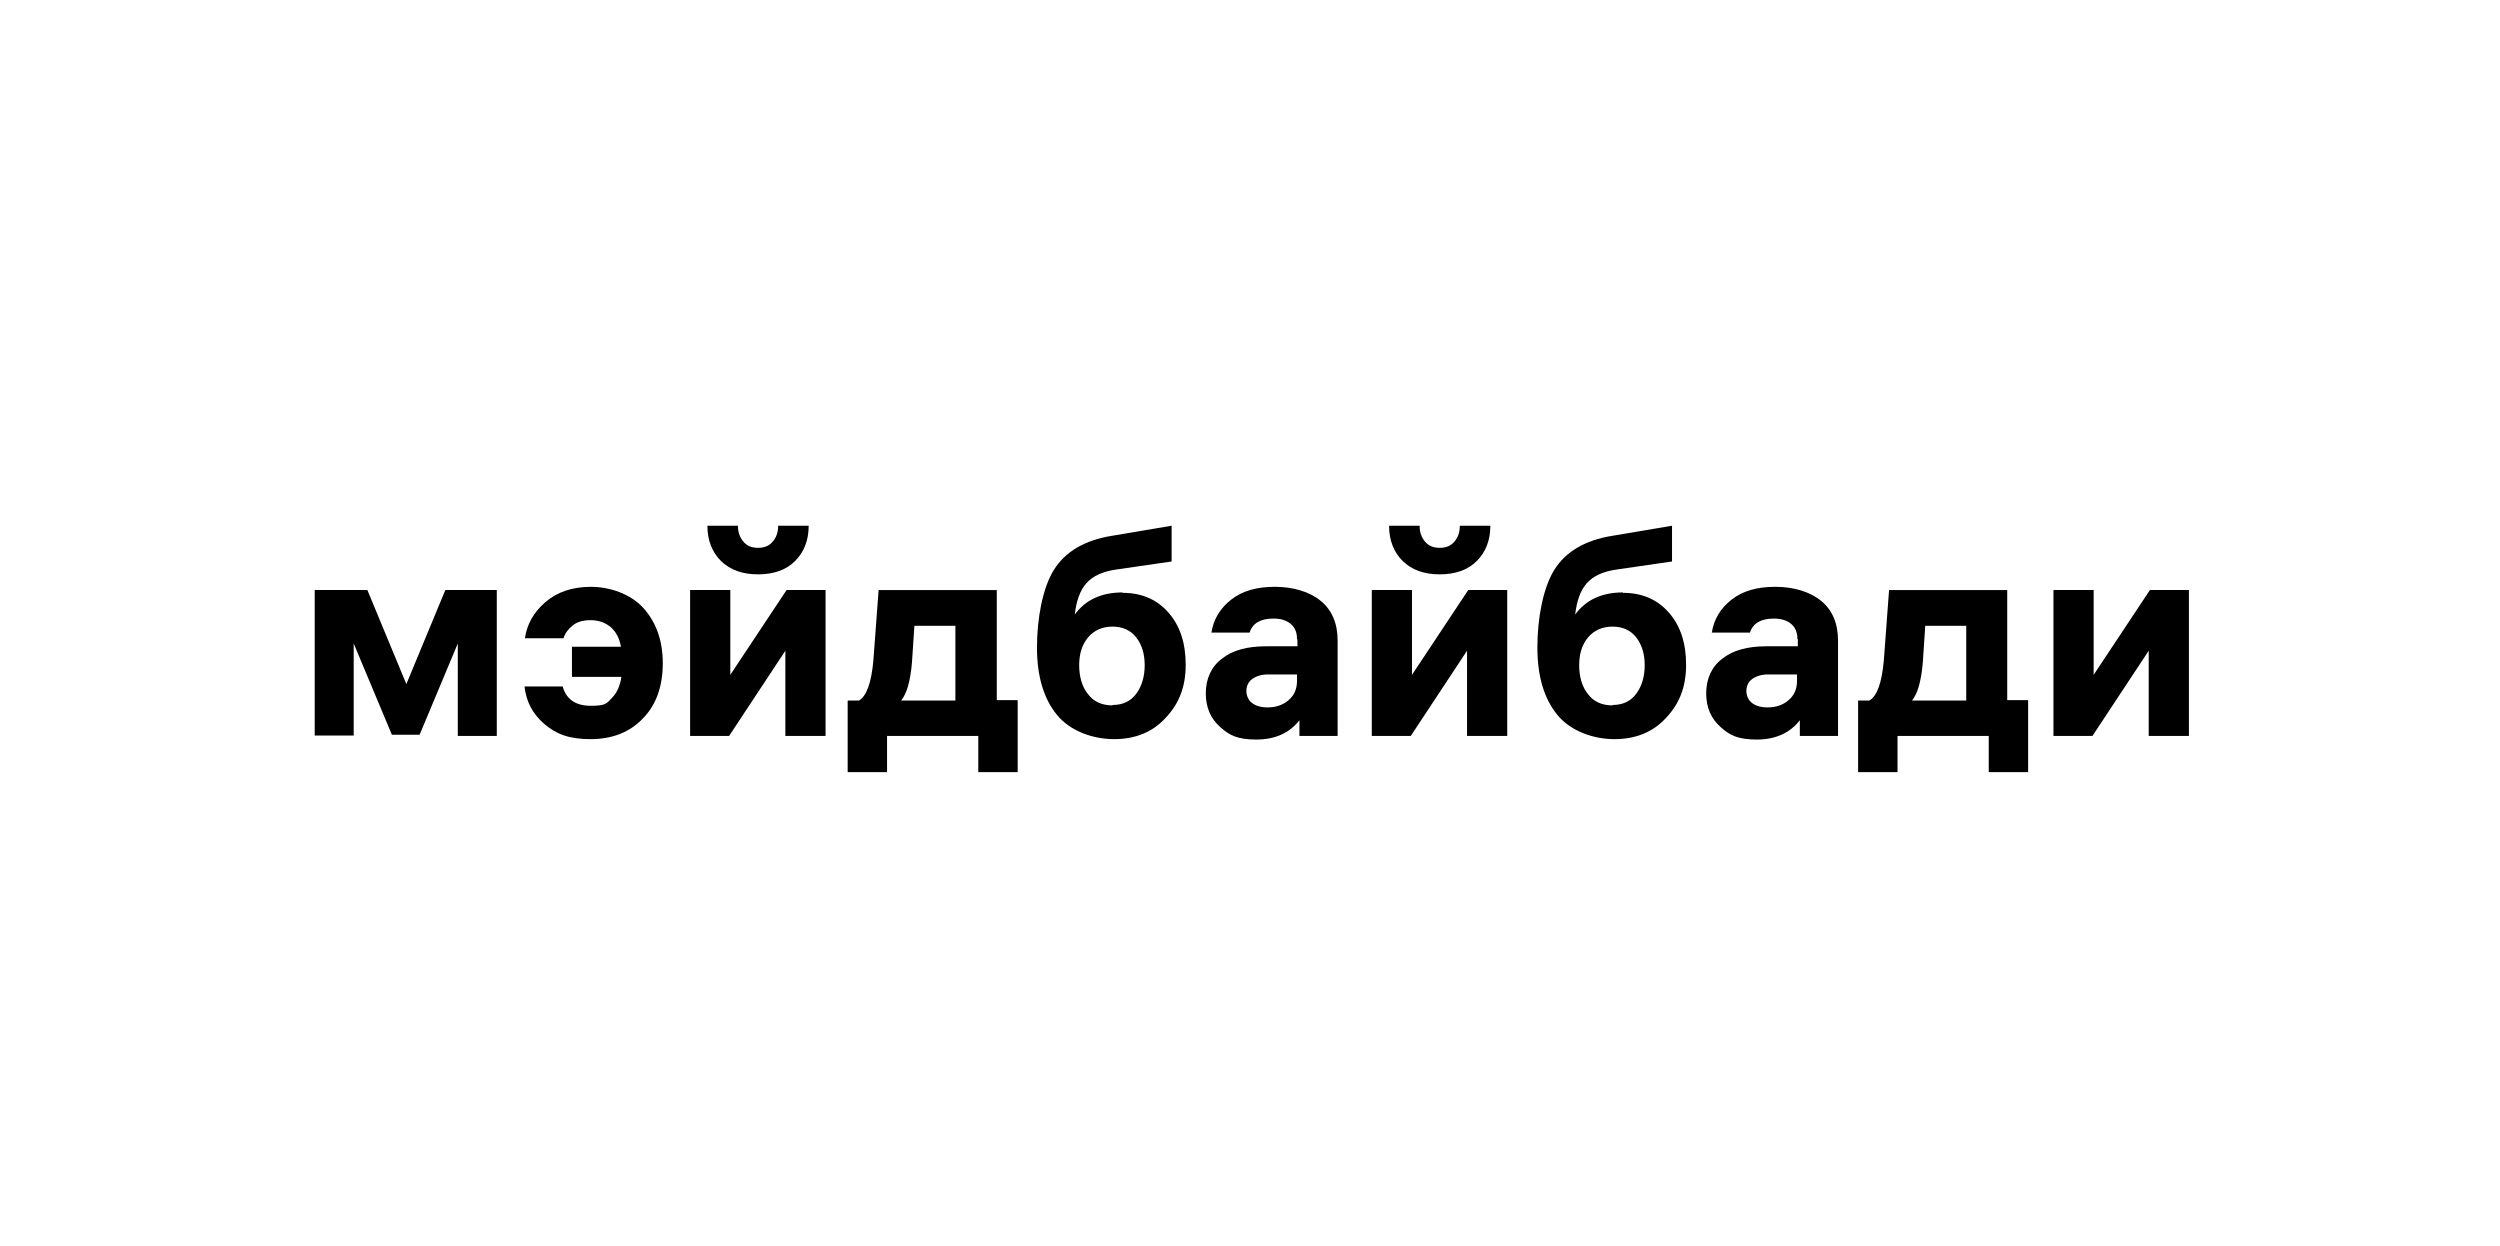
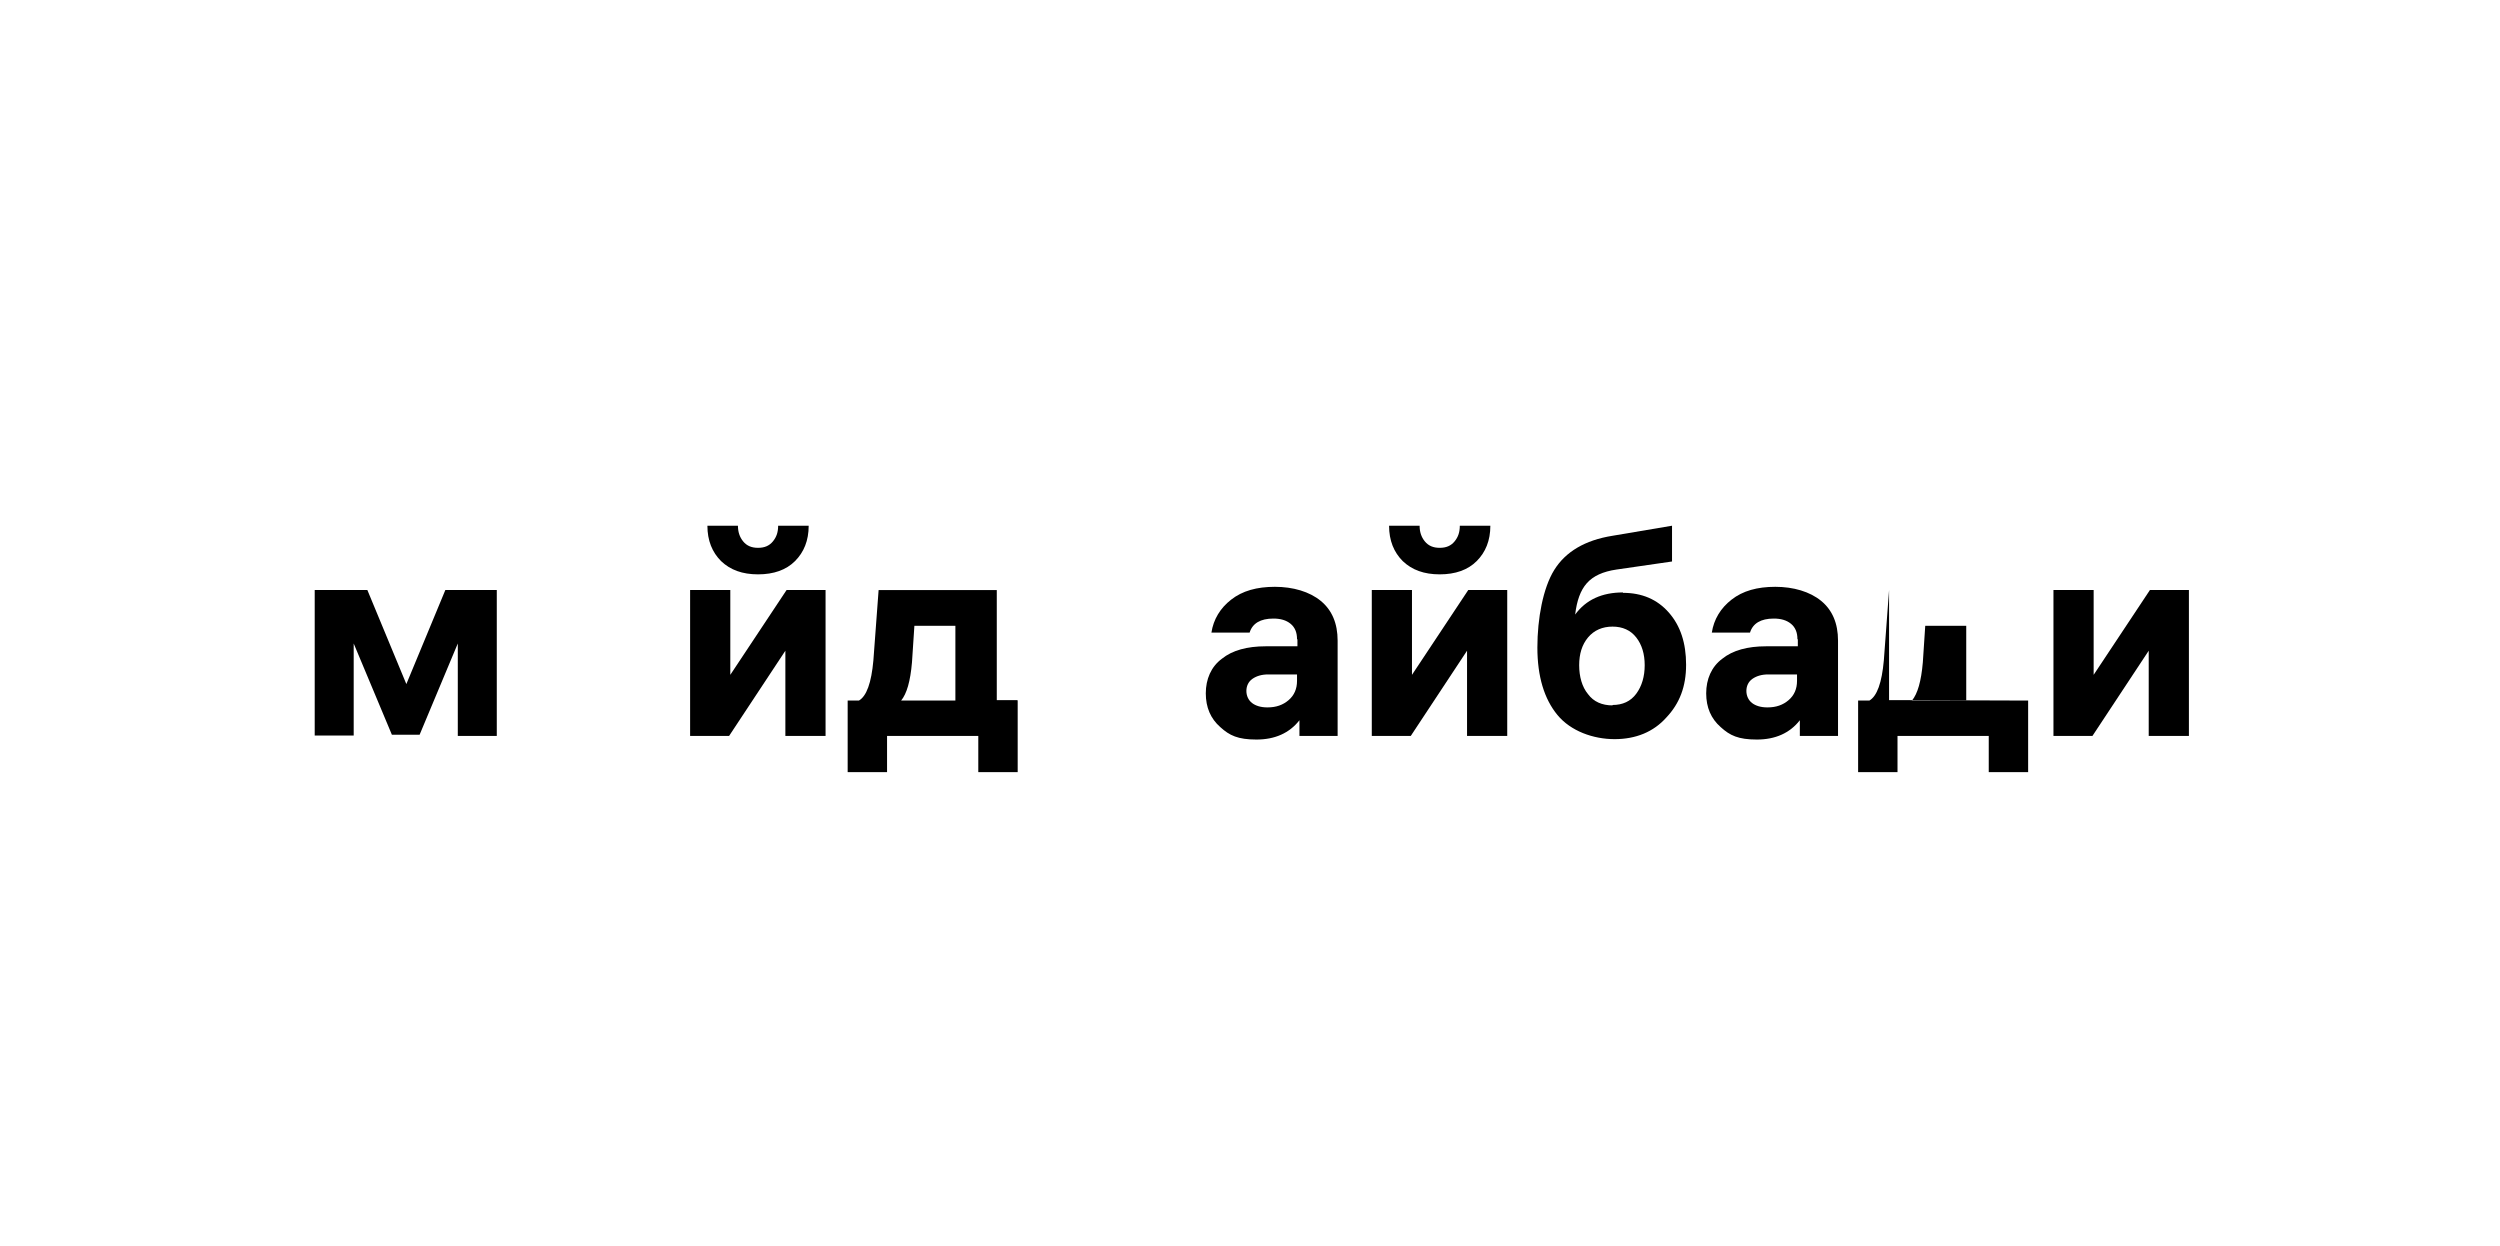
<svg xmlns="http://www.w3.org/2000/svg" version="1.1" viewBox="0 0 622 310">
  <g>
    <g id="Layer_1">
      <g>
        <path d="M78.3,146.8h13.1l9.7,23.4,9.7-23.4h12.8v36.3h-9.7v-23l-9.5,22.7h-6.9l-9.5-22.7v22.9h-9.7v-36.3Z" />
-         <path d="M142.2,160.9h12.3c-.4-2.1-1.2-3.7-2.6-4.9-1.3-1.1-3-1.7-4.9-1.7s-3.4.4-4.5,1.3c-1.1.9-1.9,1.9-2.3,3.2h-9.6c.5-3.5,2.2-6.5,5.1-9,2.9-2.5,6.7-3.8,11.3-3.8s9.8,1.7,13,5.2c3.2,3.5,4.9,8.1,4.9,13.8s-1.6,10.3-4.9,13.7c-3.3,3.5-7.7,5.2-13.1,5.2s-8.6-1.3-11.5-3.8c-2.9-2.5-4.5-5.6-4.9-9.3h9.5c.9,3.2,3.2,4.8,7,4.8s3.9-.6,5.2-1.9c1.3-1.3,2.1-3.1,2.4-5.3h-12.3v-7.6Z" />
        <path d="M205.4,146.8v36.3h-10v-21.2l-14,21.2h-9.7v-36.3h10v21.1l14-21.1h9.7ZM183.6,130.8c0,1.5.4,2.8,1.3,3.9.9,1.1,2.1,1.6,3.7,1.6s2.8-.5,3.7-1.6c.9-1.1,1.3-2.3,1.3-3.9h7.6c0,3.7-1.2,6.6-3.4,8.8-2.2,2.2-5.3,3.3-9.2,3.3s-6.9-1.1-9.2-3.3c-2.2-2.2-3.4-5.1-3.4-8.8h7.6Z" />
        <path d="M253.2,174.3v17.8h-9.8v-9h-22.7v9h-9.8v-17.8h2.8c1.9-1.1,3.1-4.4,3.6-10l1.3-17.5h29.4v27.4h5.1ZM226.9,164.8c-.4,4.7-1.3,7.8-2.7,9.5h13.5v-18.6h-10.2l-.6,9.1Z" />
-         <path d="M279.3,147.5c4.7,0,8.5,1.6,11.4,4.9,2.9,3.3,4.3,7.6,4.3,13s-1.6,9.6-4.9,13.1c-3.2,3.6-7.6,5.4-12.9,5.4s-10.9-2-14.2-6c-3.3-4-5-9.6-5-16.8s1.4-14.8,4.2-19.3c2.8-4.5,7.6-7.4,14.5-8.5l14.8-2.5v8.9l-13.8,2c-3.4.5-5.8,1.6-7.4,3.4-1.6,1.8-2.5,4.4-2.9,7.8,2.7-3.7,6.7-5.5,11.9-5.5ZM276.8,175.4c2.5,0,4.5-.9,5.9-2.8,1.4-1.9,2.1-4.3,2.1-7.1s-.7-5.1-2.1-6.9c-1.4-1.8-3.4-2.7-5.9-2.7s-4.6.9-6.1,2.7c-1.5,1.8-2.2,4.1-2.2,6.9s.7,5.4,2.2,7.2c1.4,1.9,3.5,2.8,6.1,2.8Z" />
        <path d="M322.7,159c0-1.6-.5-2.9-1.6-3.8-1.1-.9-2.5-1.3-4.3-1.3-3.2,0-5.2,1.2-5.9,3.5h-9.5c.5-3.3,2.2-6.1,4.9-8.2,2.8-2.2,6.4-3.2,10.9-3.2s8.6,1.2,11.4,3.5c2.8,2.3,4.2,5.6,4.2,9.9v23.7h-9.5v-3.9c-2.5,3.2-6.1,4.8-10.7,4.8s-6.7-1-9-3.1c-2.4-2.1-3.6-4.9-3.6-8.4s1.3-6.6,4-8.6c2.6-2.1,6.3-3.1,10.9-3.1h7.9v-1.7ZM315.4,176c2.1,0,3.8-.6,5.2-1.8,1.4-1.2,2.1-2.8,2.1-4.8v-1.6h-7.2c-1.6,0-2.9.4-3.9,1.1-1,.7-1.5,1.8-1.5,3s.5,2.3,1.4,3c.9.7,2.2,1.1,3.8,1.1Z" />
        <path d="M375,146.8v36.3h-10v-21.2l-14,21.2h-9.7v-36.3h10v21.1l14-21.1h9.7ZM353.2,130.8c0,1.5.4,2.8,1.3,3.9.9,1.1,2.1,1.6,3.7,1.6s2.8-.5,3.7-1.6c.9-1.1,1.3-2.3,1.3-3.9h7.6c0,3.7-1.2,6.6-3.4,8.8-2.2,2.2-5.3,3.3-9.2,3.3s-6.9-1.1-9.2-3.3c-2.2-2.2-3.4-5.1-3.4-8.8h7.6Z" />
        <path d="M403.8,147.5c4.7,0,8.5,1.6,11.4,4.9,2.9,3.3,4.3,7.6,4.3,13s-1.6,9.6-4.9,13.1c-3.2,3.6-7.6,5.4-12.9,5.4s-10.9-2-14.2-6c-3.3-4-5-9.6-5-16.8s1.4-14.8,4.2-19.3c2.8-4.5,7.6-7.4,14.5-8.5l14.8-2.5v8.9l-13.8,2c-3.4.5-5.8,1.6-7.4,3.4-1.6,1.8-2.5,4.4-2.9,7.8,2.7-3.7,6.7-5.5,11.9-5.5ZM401.2,175.4c2.5,0,4.5-.9,5.9-2.8,1.4-1.9,2.1-4.3,2.1-7.1s-.7-5.1-2.1-6.9c-1.4-1.8-3.4-2.7-5.9-2.7s-4.6.9-6.1,2.7c-1.5,1.8-2.2,4.1-2.2,6.9s.7,5.4,2.2,7.2c1.4,1.9,3.5,2.8,6.1,2.8Z" />
        <path d="M447.2,159c0-1.6-.5-2.9-1.6-3.8-1.1-.9-2.5-1.3-4.3-1.3-3.2,0-5.2,1.2-5.9,3.5h-9.5c.5-3.3,2.2-6.1,4.9-8.2,2.8-2.2,6.4-3.2,10.9-3.2s8.6,1.2,11.4,3.5c2.8,2.3,4.2,5.6,4.2,9.9v23.7h-9.5v-3.9c-2.5,3.2-6.1,4.8-10.7,4.8s-6.7-1-9-3.1c-2.4-2.1-3.6-4.9-3.6-8.4s1.3-6.6,4-8.6c2.6-2.1,6.3-3.1,10.9-3.1h7.9v-1.7ZM439.8,176c2.1,0,3.8-.6,5.2-1.8,1.4-1.2,2.1-2.8,2.1-4.8v-1.6h-7.2c-1.6,0-2.9.4-3.9,1.1-1,.7-1.5,1.8-1.5,3s.5,2.3,1.4,3c.9.7,2.2,1.1,3.8,1.1Z" />
-         <path d="M504.6,174.3v17.8h-9.8v-9h-22.7v9h-9.8v-17.8h2.8c1.9-1.1,3.1-4.4,3.6-10l1.3-17.5h29.4v27.4h5.1ZM478.4,164.8c-.4,4.7-1.3,7.8-2.7,9.5h13.5v-18.6h-10.2l-.6,9.1Z" />
+         <path d="M504.6,174.3v17.8h-9.8v-9h-22.7v9h-9.8v-17.8h2.8c1.9-1.1,3.1-4.4,3.6-10l1.3-17.5v27.4h5.1ZM478.4,164.8c-.4,4.7-1.3,7.8-2.7,9.5h13.5v-18.6h-10.2l-.6,9.1Z" />
        <path d="M544.6,146.8v36.3h-10v-21.2l-14,21.2h-9.7v-36.3h10v21.1l14-21.1h9.7Z" />
      </g>
    </g>
  </g>
</svg>